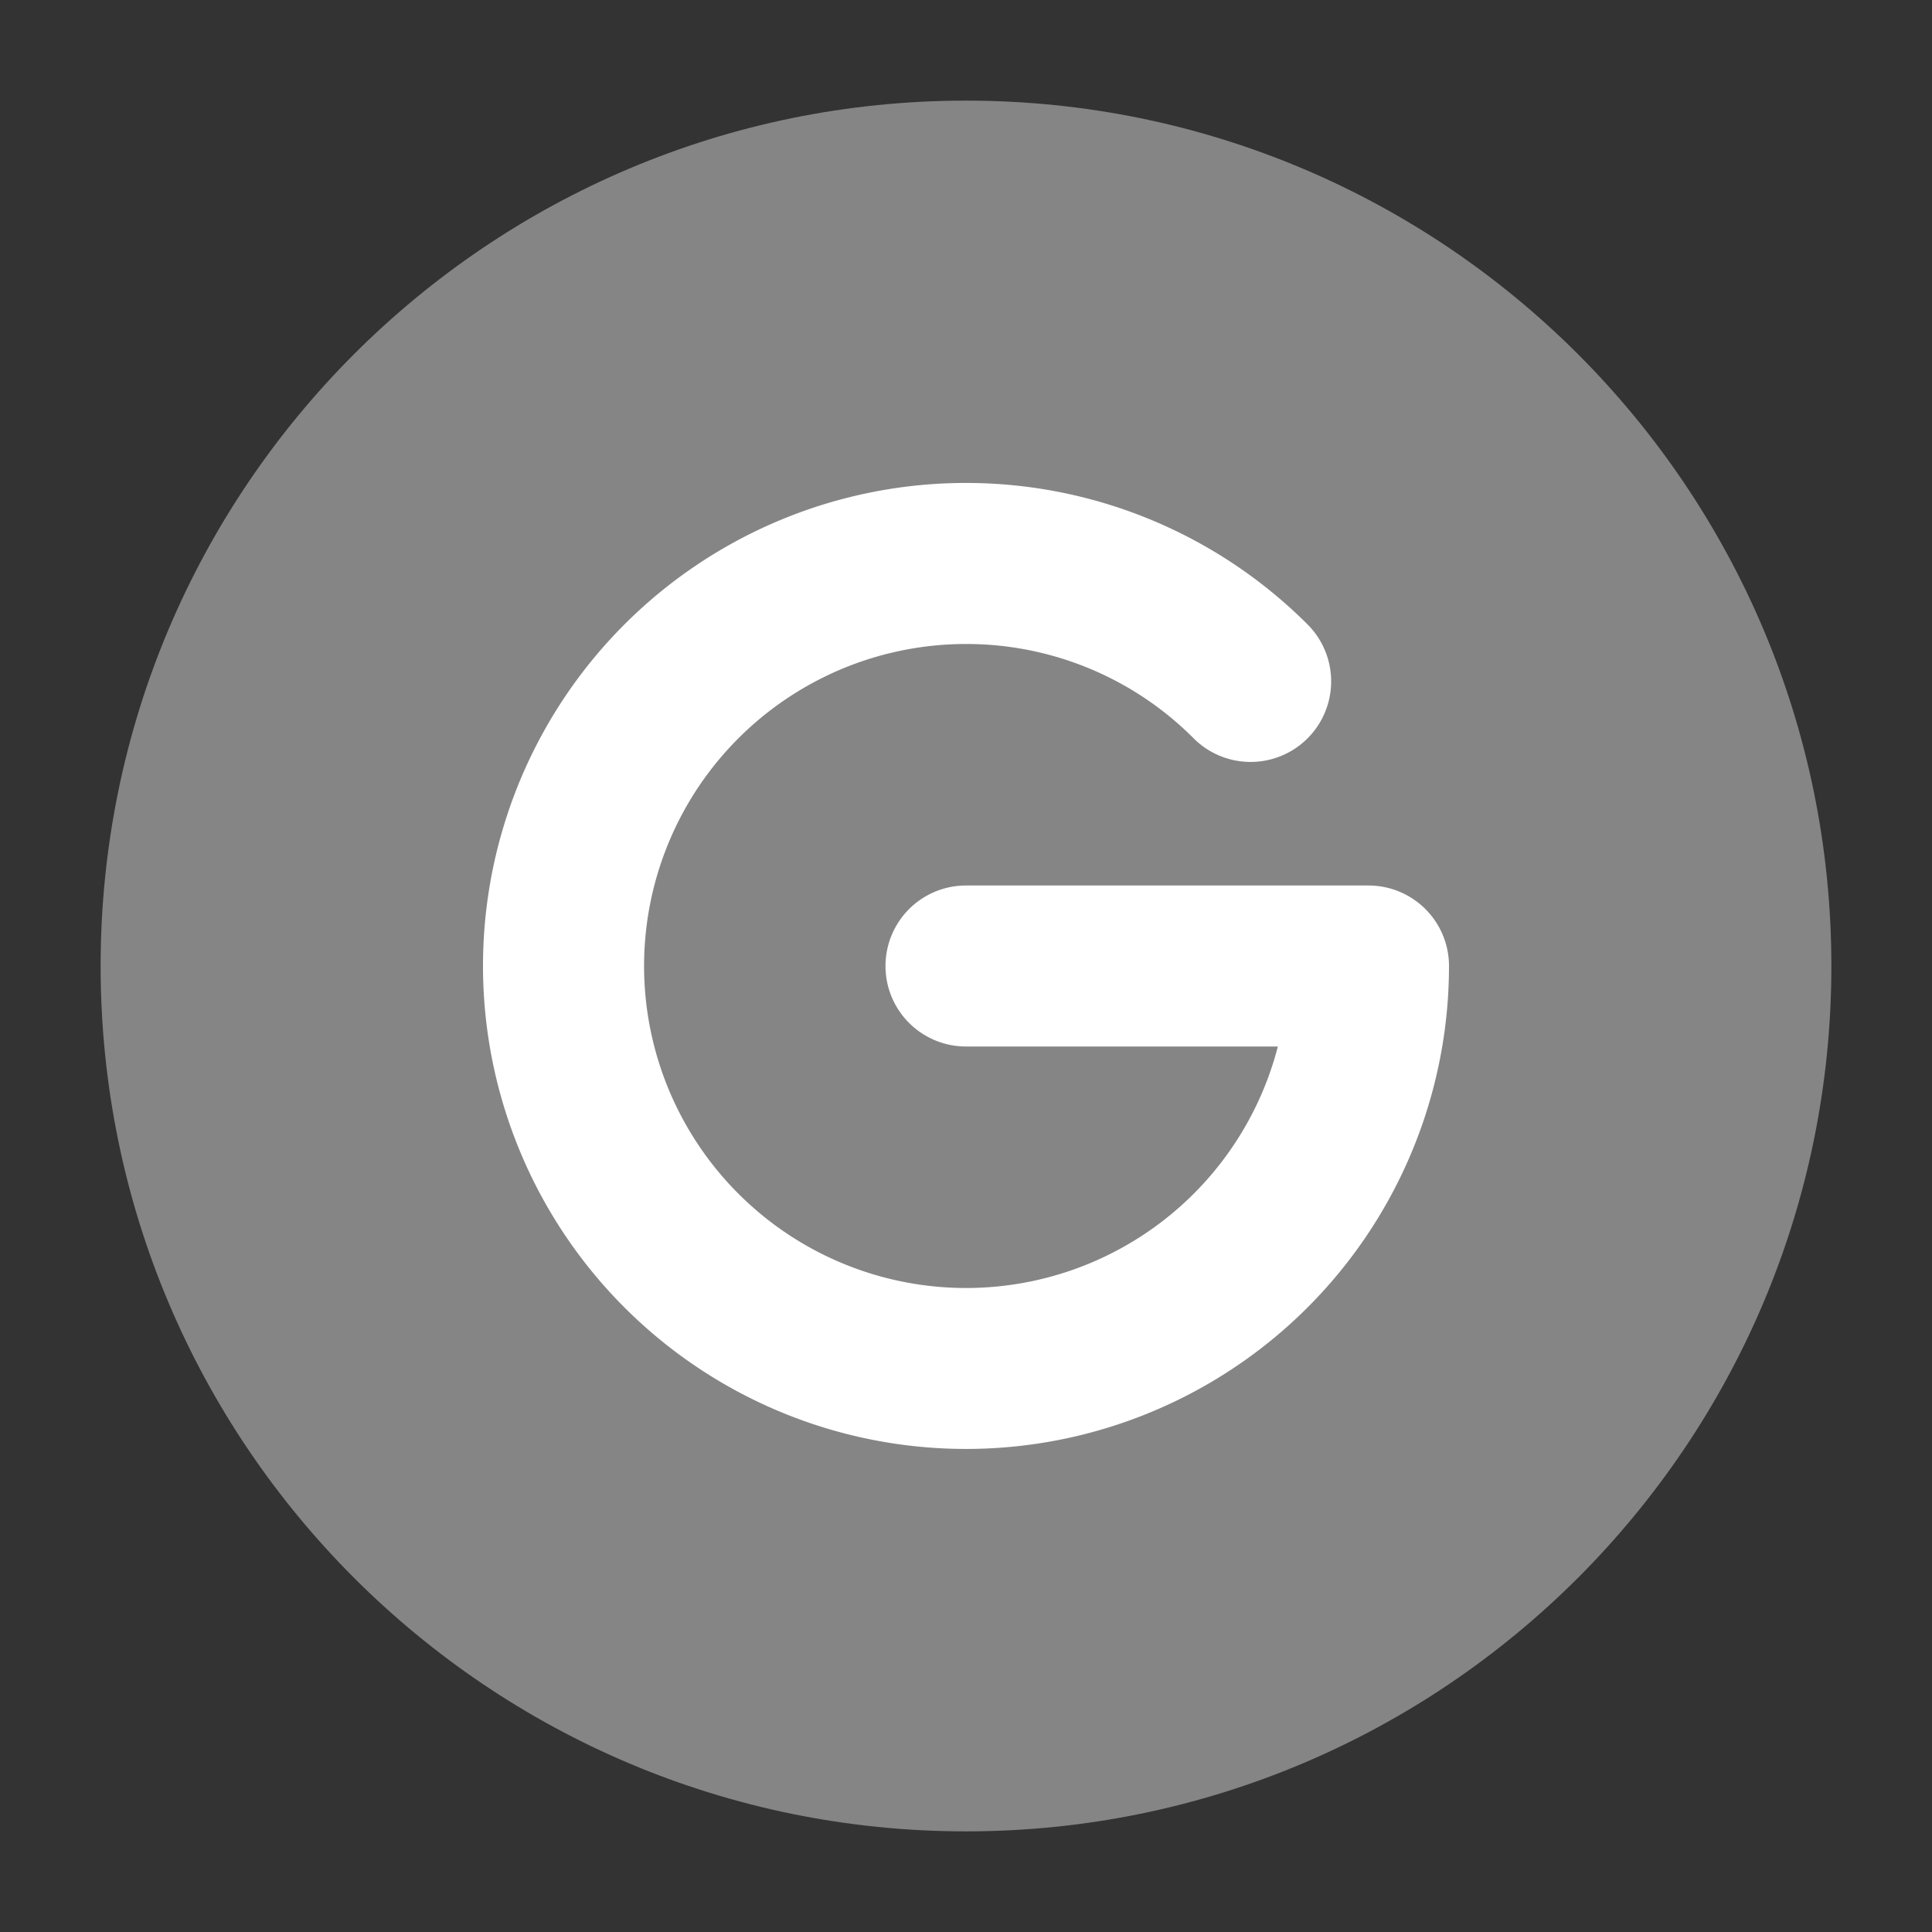
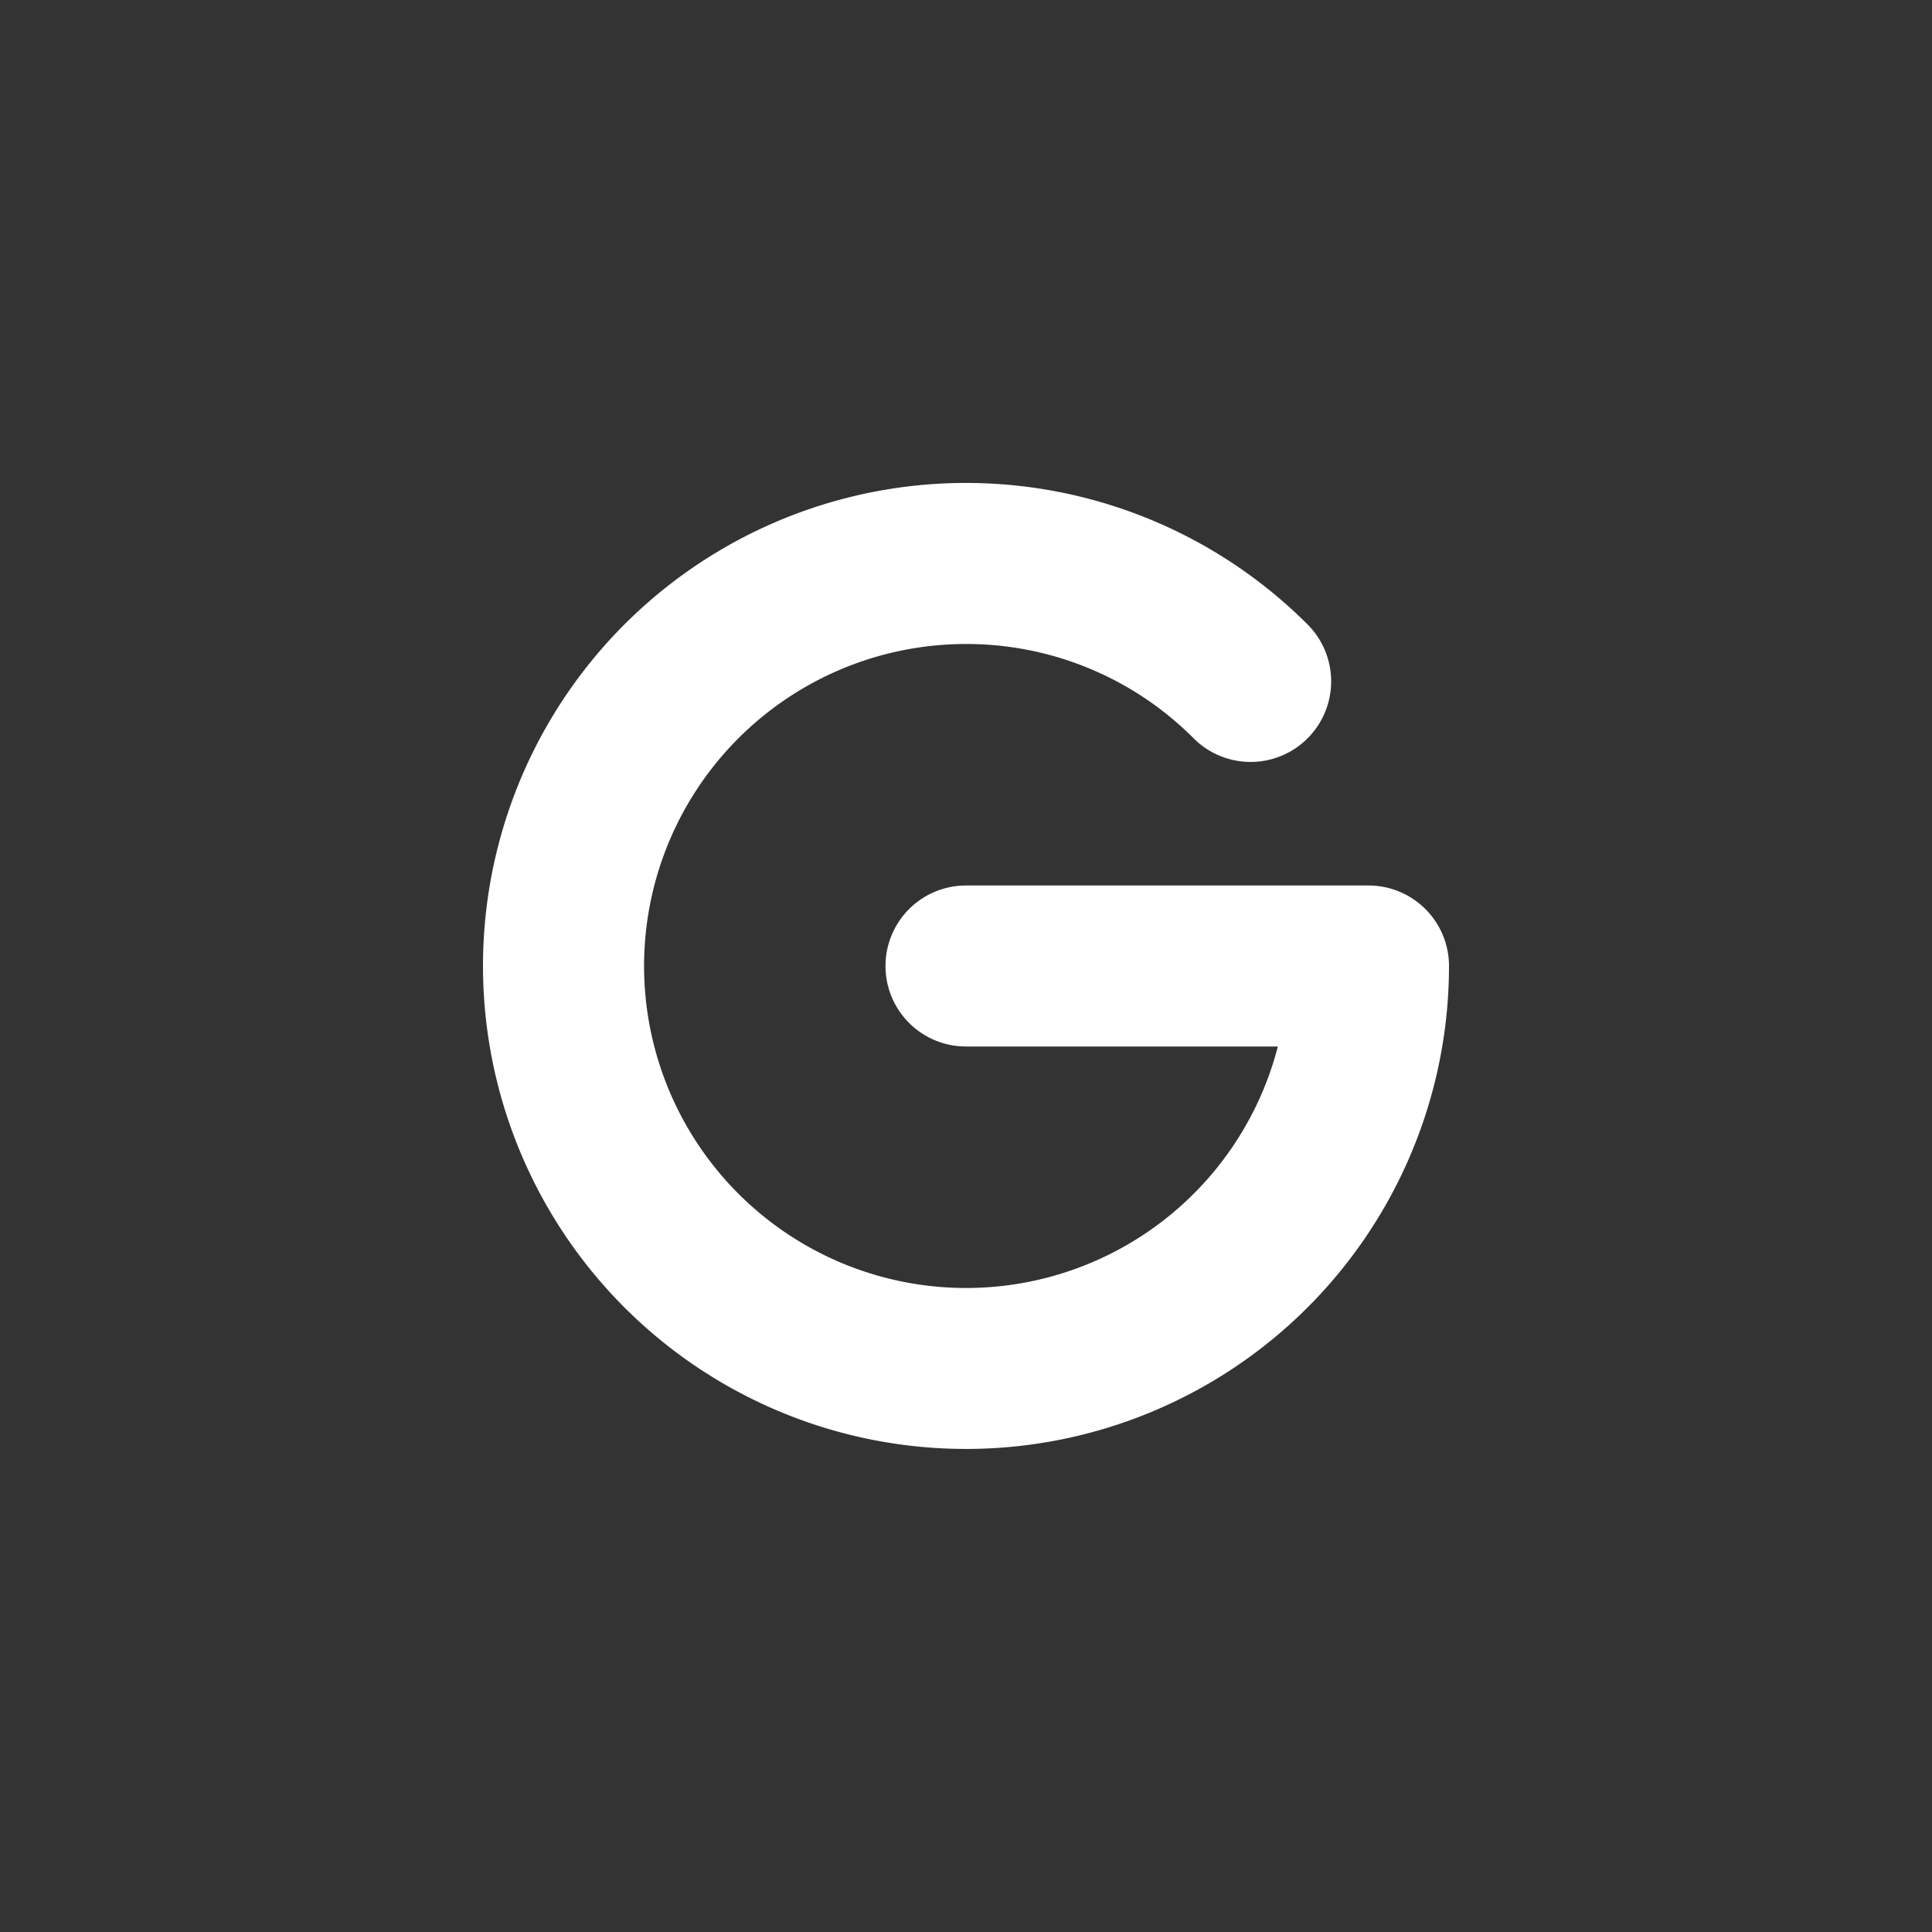
<svg xmlns="http://www.w3.org/2000/svg" width="24" height="24" viewBox="0 0 24 24" fill="none">
  <rect x="0" y="0" width="24" height="24" fill="#333333" stroke="none" />
-   <path opacity=".4" d="M1.25 12C1.25 6.063 6.063 1.25 12 1.25S22.75 6.063 22.75 12 17.937 22.75 12 22.75 1.25 17.937 1.25 12z" fill="#fff" />
  <path fill-rule="evenodd" clip-rule="evenodd" d="M12 8a4 4 0 1 0 3.874 5H12a1 1 0 1 1 0-2h5a1 1 0 0 1 1 1 6 6 0 1 1-1.757-4.243 1 1 0 1 1-1.415 1.415A3.984 3.984 0 0 0 12 8z" fill="#fff" />
</svg>